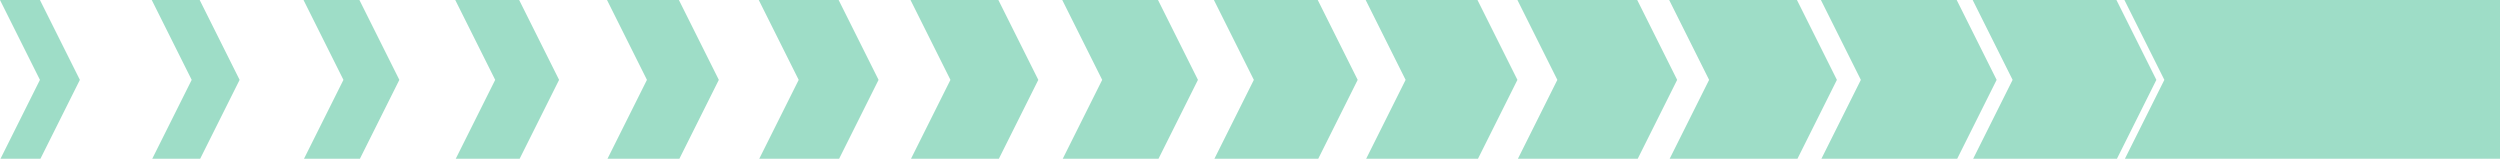
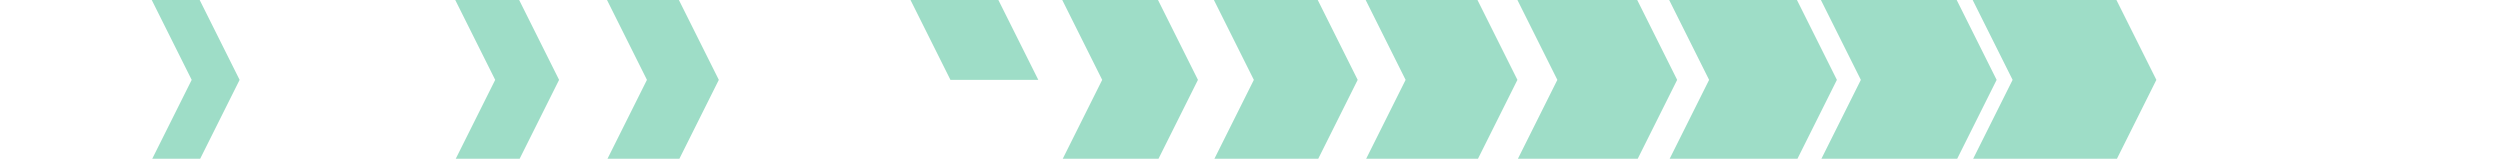
<svg xmlns="http://www.w3.org/2000/svg" width="378" height="24" viewBox="0 0 378 24" fill="none">
-   <path d="M0 0L6.038 12.076L0 24.152H6.038L12.076 12.076L6.038 0H0Z" fill="#9EDDC7" />
  <path d="M22.945 0L28.983 12.076L22.945 24.152H30.191L36.229 12.076L30.191 0H22.945Z" fill="#9EDDC7" />
-   <path d="M45.89 0L51.928 12.076L45.89 24.152H54.343L60.381 12.076L54.343 0H45.89Z" fill="#9EDDC7" />
  <path d="M68.835 0L74.873 12.076L68.835 24.152H78.495L84.534 12.076L78.495 0H68.835Z" fill="#9EDDC7" />
  <path d="M91.779 0L97.817 12.076L91.779 24.152H102.648L108.686 12.076L102.648 0H91.779Z" fill="#9EDDC7" />
-   <path d="M114.724 0L120.762 12.076L114.724 24.152H126.8L132.838 12.076L126.8 0H114.724Z" fill="#9EDDC7" />
-   <path d="M137.669 0L143.707 12.076L137.669 24.152H150.953L156.991 12.076L150.953 0H137.669Z" fill="#9EDDC7" />
+   <path d="M137.669 0L143.707 12.076H150.953L156.991 12.076L150.953 0H137.669Z" fill="#9EDDC7" />
  <path d="M160.614 0L166.652 12.076L160.614 24.152H175.091L181.129 12.076L175.091 0H160.614Z" fill="#9EDDC7" />
  <path d="M183.544 0L189.582 12.076L183.544 24.152H199.243L205.281 12.076L199.243 0H183.544Z" fill="#9EDDC7" />
  <path d="M223.395 0H206.489L212.527 12.076L206.489 24.152H223.395L229.434 12.076L223.395 0Z" fill="#9EDDC7" />
  <path d="M247.548 0H229.434L235.472 12.076L229.434 24.152H247.548L253.586 12.076L247.548 0Z" fill="#9EDDC7" />
  <path d="M271.7 0H252.378L258.416 12.076L252.378 24.152H271.7L277.738 12.076L271.7 0Z" fill="#9EDDC7" />
  <path d="M295.853 0H275.323L281.361 12.076L275.323 24.152H295.853L301.891 12.076L295.853 0Z" fill="#9EDDC7" />
  <path d="M320.005 0H298.268L304.306 12.076L298.268 24.152H320.005L326.043 12.076L320.005 0Z" fill="#9EDDC7" />
-   <path d="M378 0H321.213L327.251 12.076L321.213 24.152H378V12.076V0Z" fill="#9EDDC7" />
</svg>